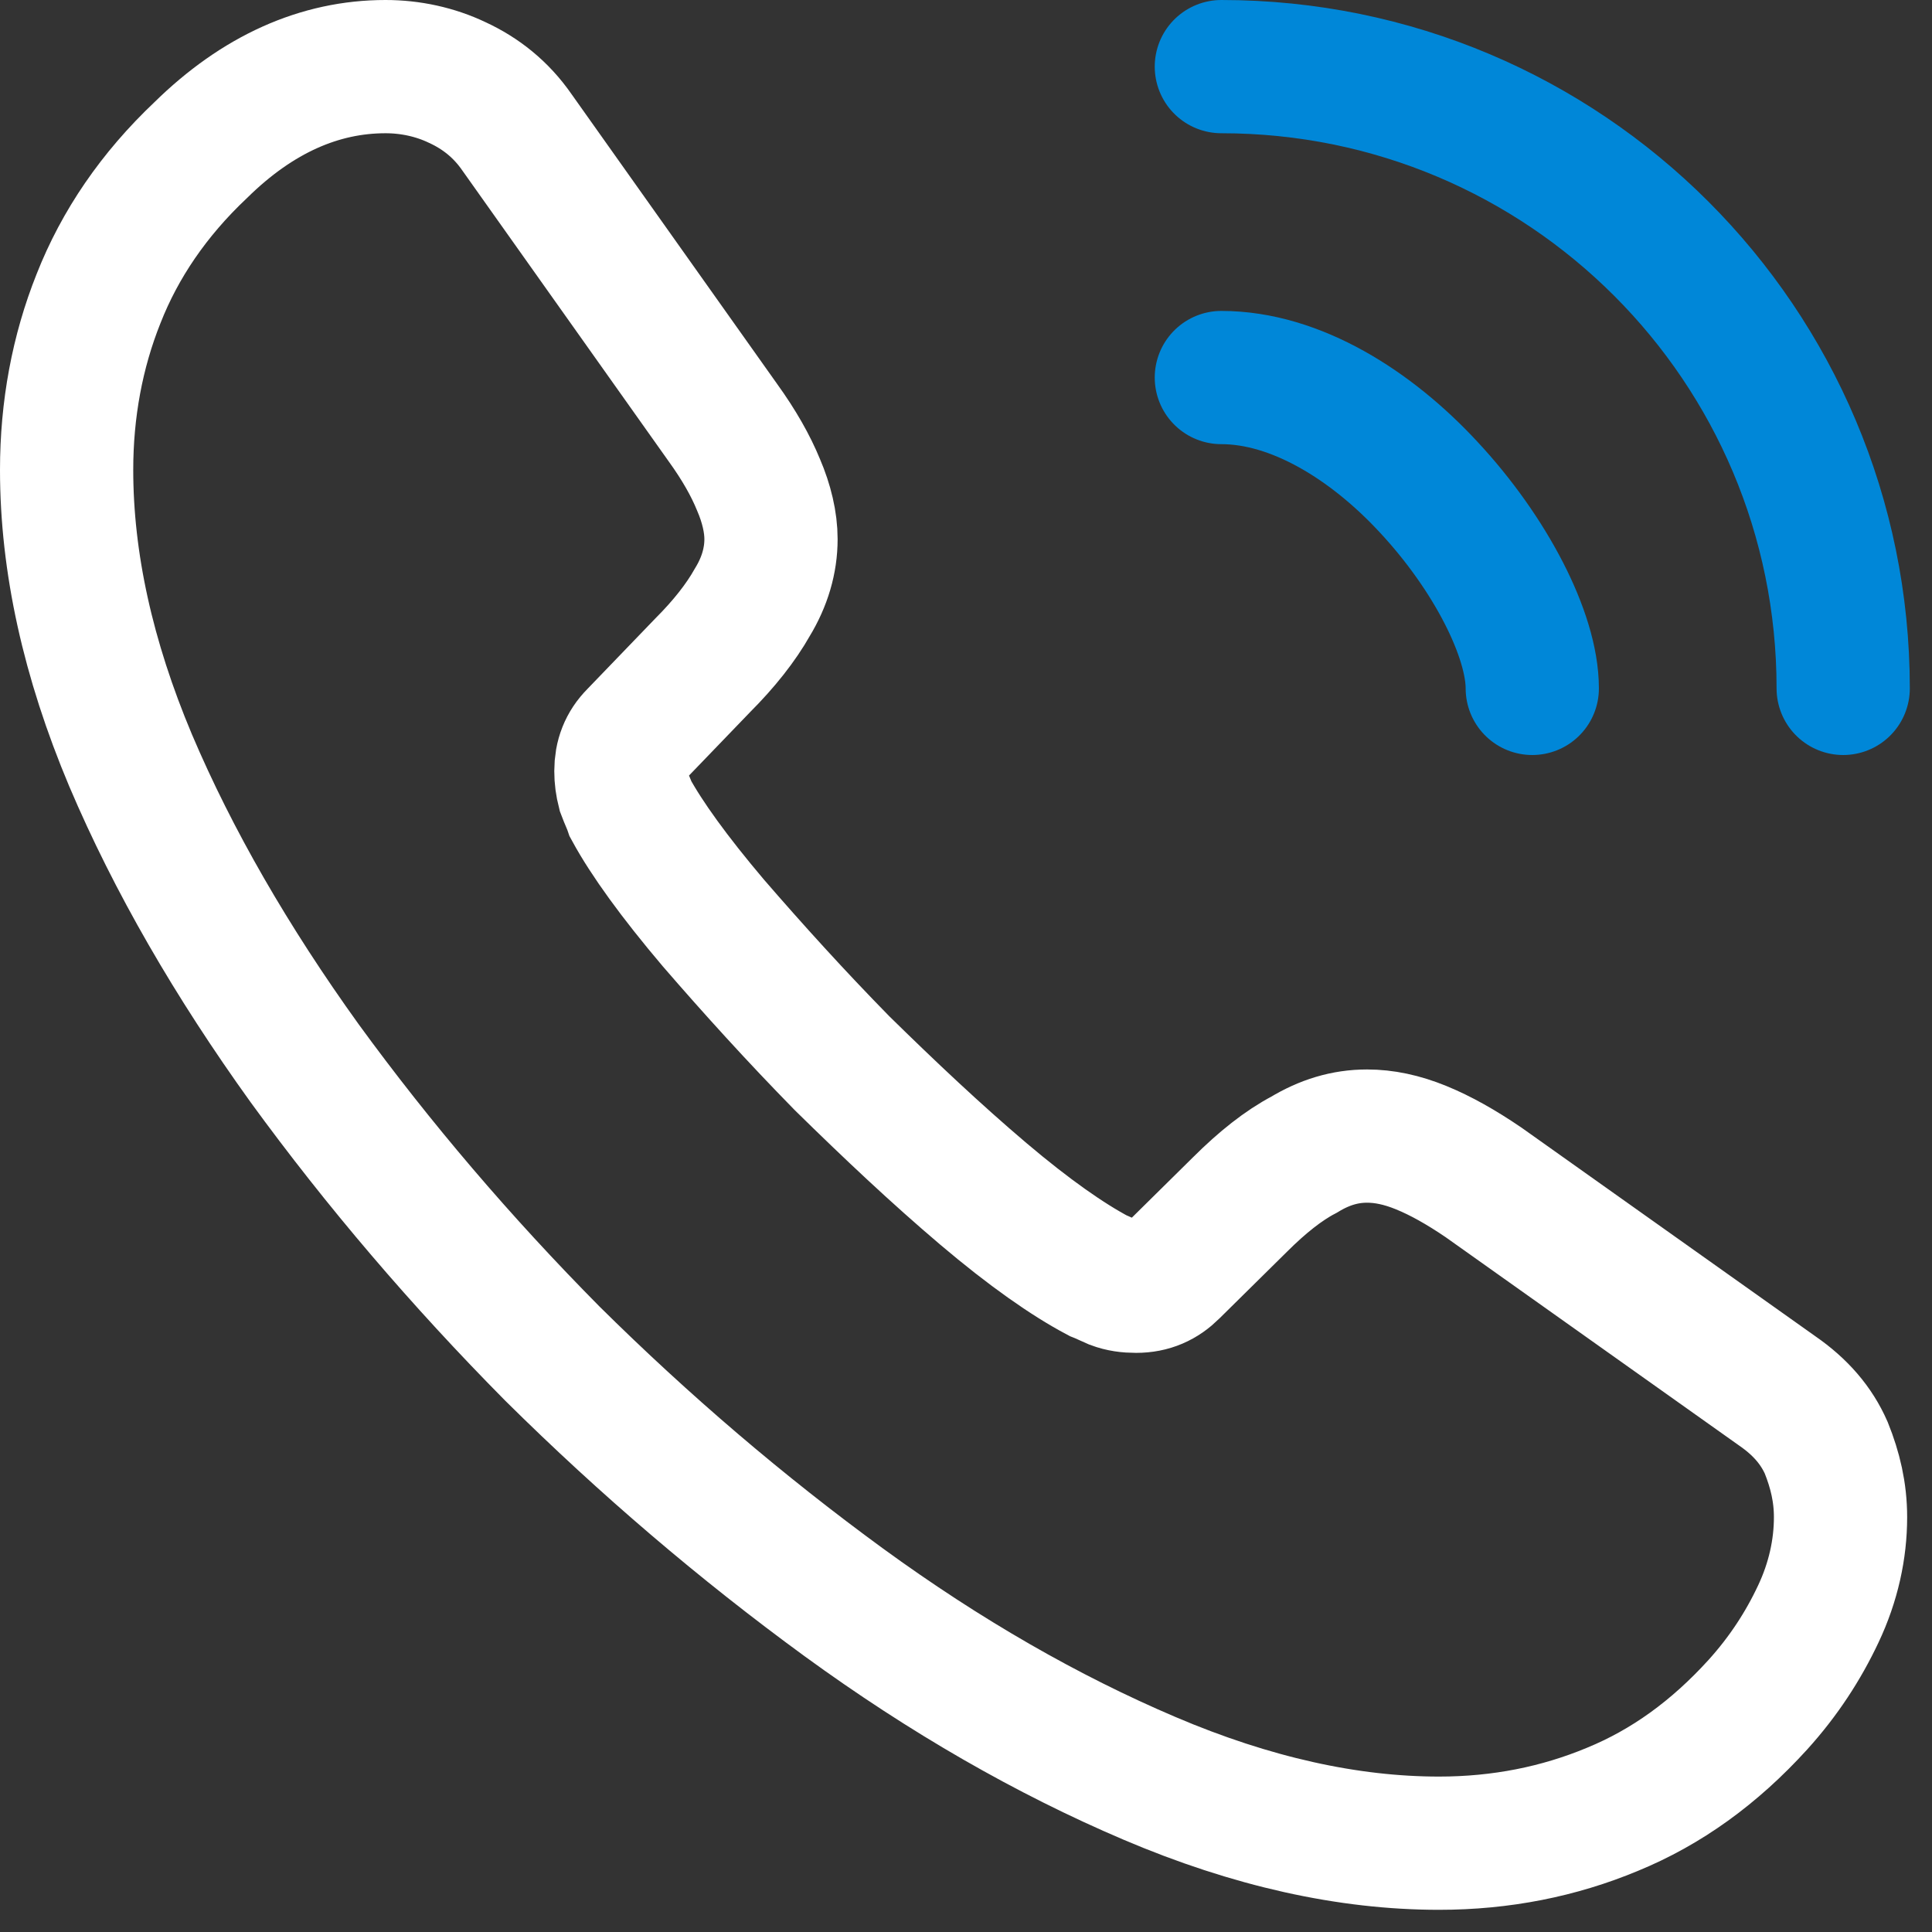
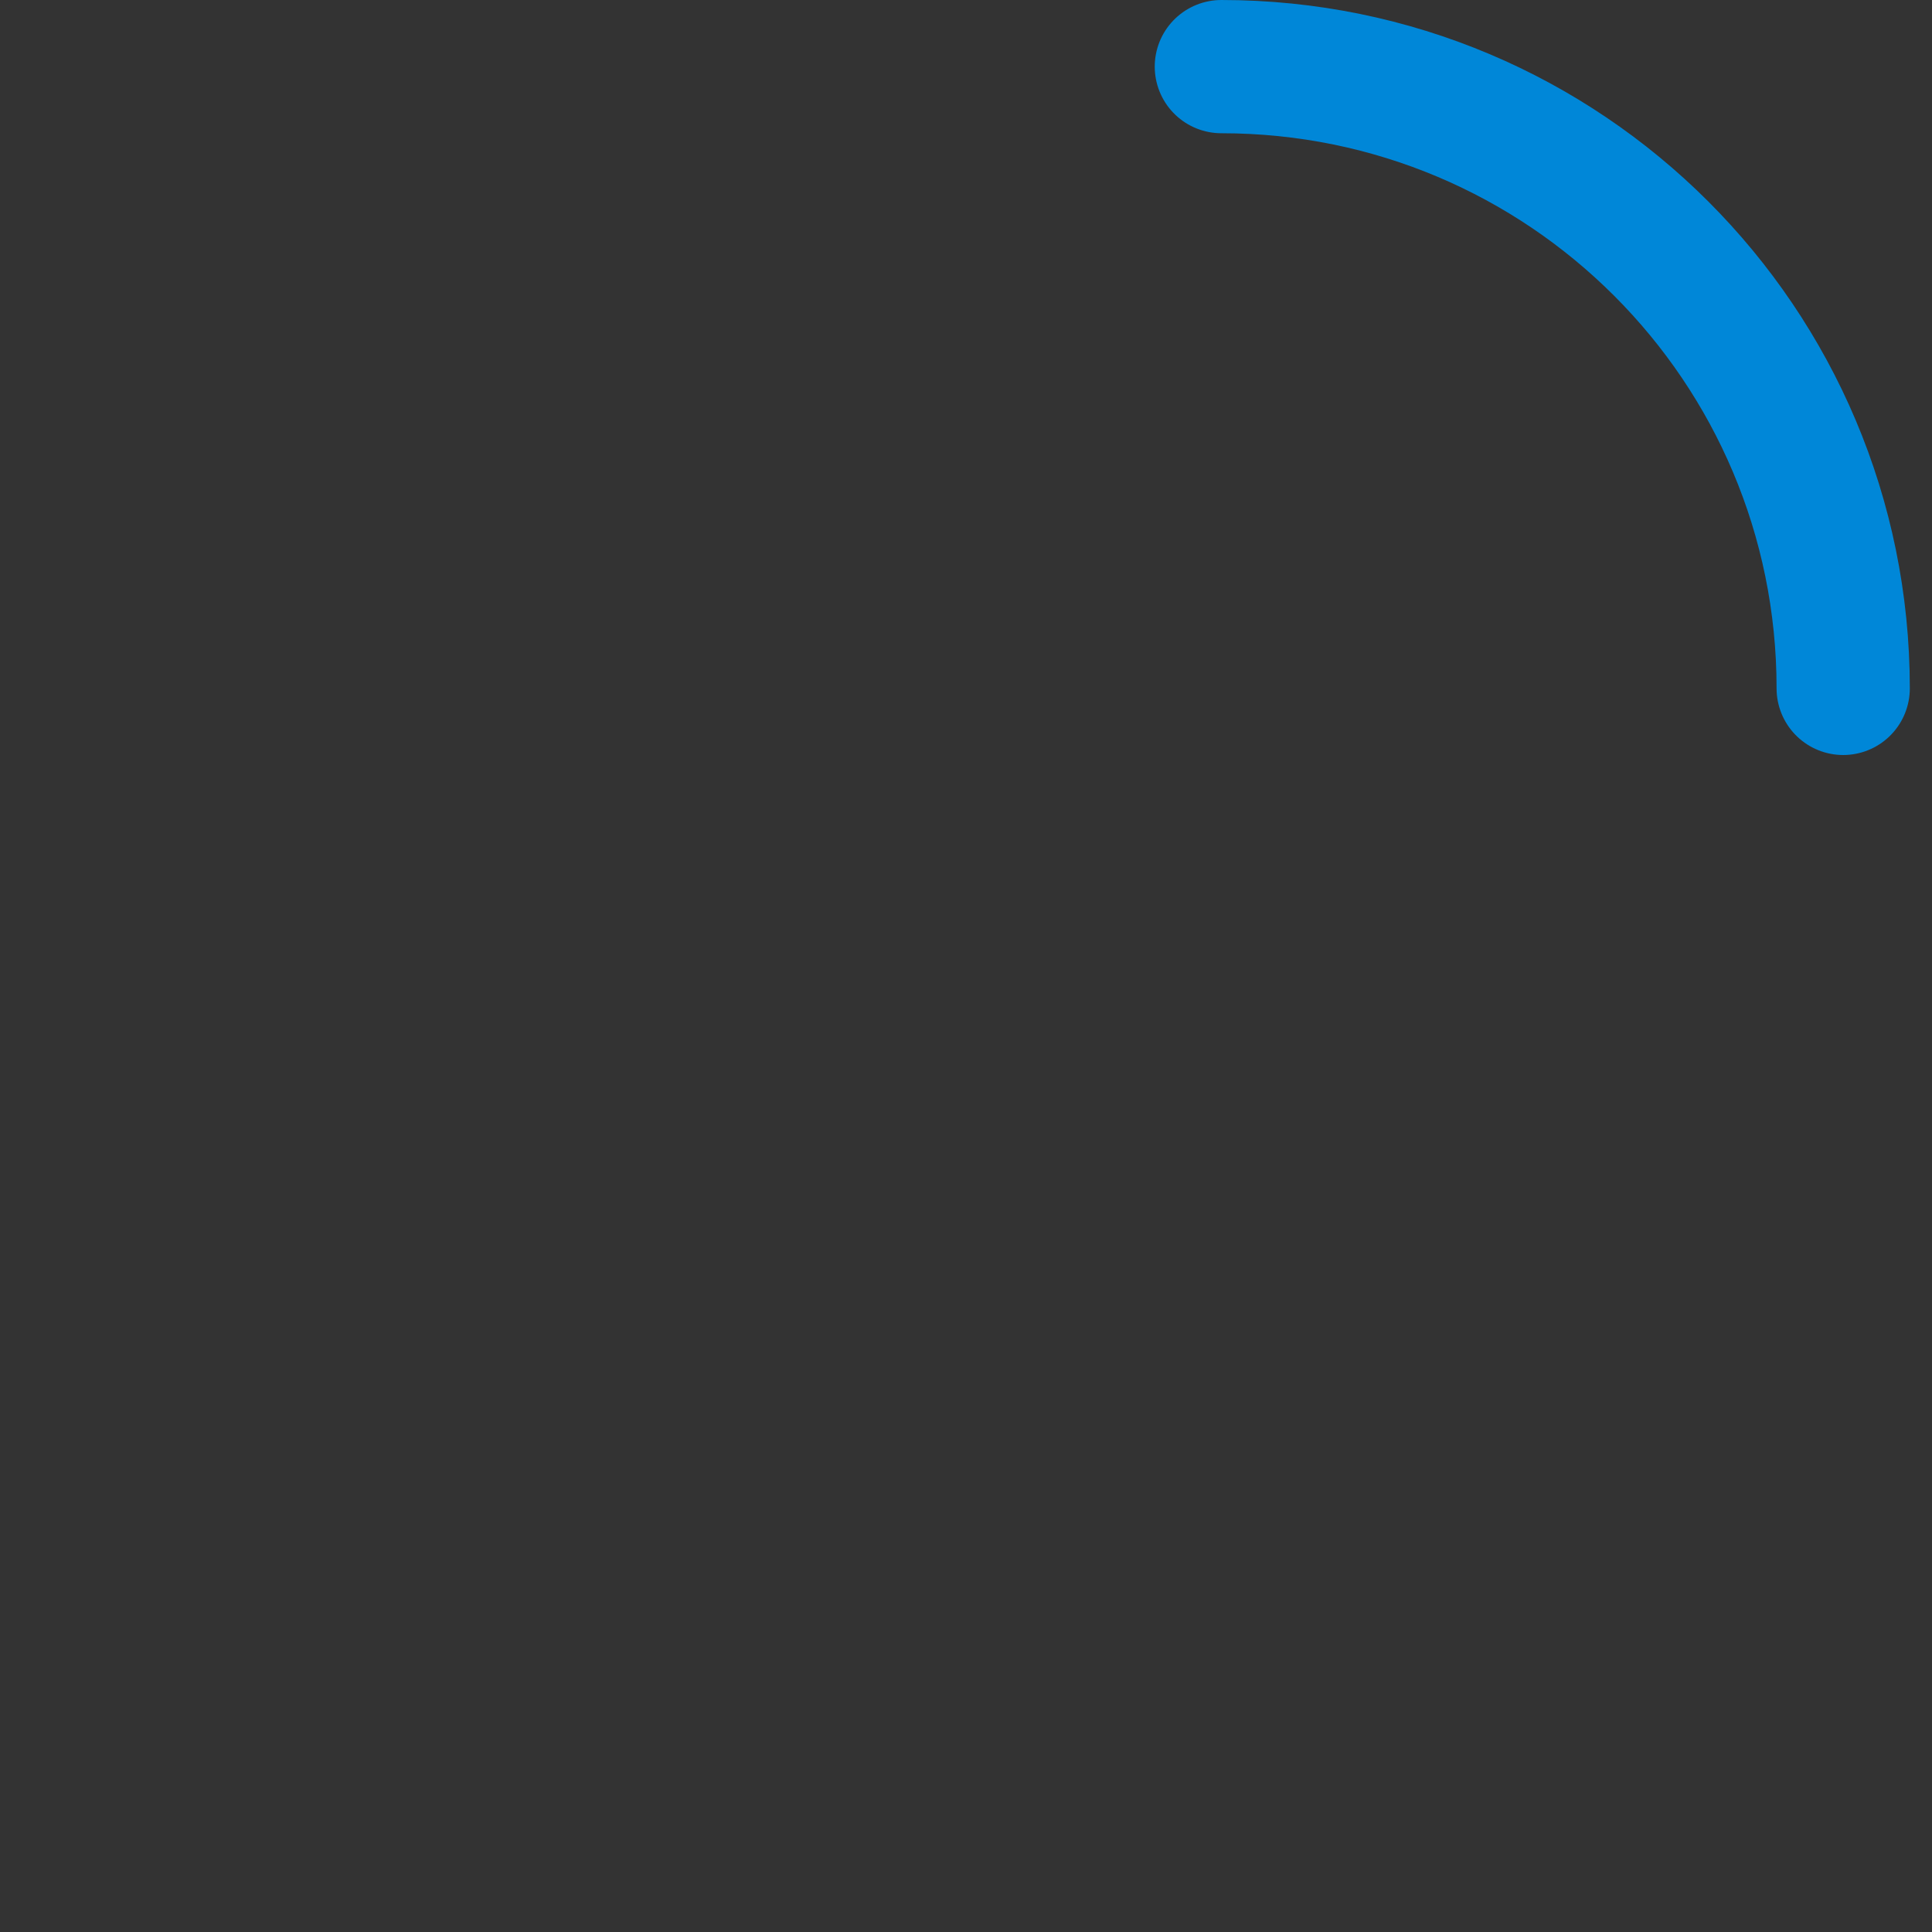
<svg xmlns="http://www.w3.org/2000/svg" width="29" height="29" viewBox="0 0 29 29" fill="none">
  <rect x="0" y="0" width="29" height="29" fill="#333333" stroke="none" />
-   <path d="M27.627 22.773C27.627 23.253 27.52 23.747 27.293 24.227C27.067 24.707 26.773 25.16 26.387 25.587C25.733 26.307 25.013 26.827 24.2 27.16C23.4 27.493 22.533 27.667 21.6 27.667C20.24 27.667 18.787 27.347 17.253 26.693C15.72 26.04 14.187 25.16 12.667 24.053C11.133 22.933 9.68 21.693 8.293 20.32C6.92 18.933 5.68 17.48 4.573 15.96C3.48 14.44 2.6 12.92 1.96 11.413C1.32 9.893 1 8.44 1 7.053C1 6.147 1.16 5.28 1.48 4.48C1.8 3.667 2.307 2.92 3.013 2.253C3.867 1.413 4.8 1 5.787 1C6.16 1 6.533 1.08 6.867 1.24C7.213 1.4 7.52 1.64 7.76 1.987L10.853 6.347C11.093 6.68 11.267 6.987 11.387 7.28C11.507 7.56 11.573 7.84 11.573 8.093C11.573 8.413 11.48 8.733 11.293 9.04C11.12 9.347 10.867 9.667 10.547 9.987L9.533 11.04C9.387 11.187 9.32 11.36 9.32 11.573C9.32 11.68 9.333 11.773 9.36 11.88C9.4 11.987 9.44 12.067 9.467 12.147C9.707 12.587 10.12 13.16 10.707 13.853C11.307 14.547 11.947 15.253 12.64 15.96C13.36 16.667 14.053 17.32 14.76 17.92C15.453 18.507 16.027 18.907 16.48 19.147C16.547 19.173 16.627 19.213 16.72 19.253C16.827 19.293 16.933 19.307 17.053 19.307C17.28 19.307 17.453 19.227 17.6 19.08L18.613 18.08C18.947 17.747 19.267 17.493 19.573 17.333C19.88 17.147 20.187 17.053 20.52 17.053C20.773 17.053 21.04 17.107 21.333 17.227C21.627 17.347 21.933 17.52 22.267 17.747L26.68 20.88C27.027 21.12 27.267 21.4 27.413 21.733C27.547 22.067 27.627 22.4 27.627 22.773Z" stroke="white" stroke-width="2" stroke-miterlimit="10" />
-   <path d="M23 10.333C23 9.533 22.373 8.307 21.44 7.307C20.587 6.387 19.453 5.667 18.333 5.667" stroke="#0087D8" stroke-width="2" stroke-linecap="round" stroke-linejoin="round" />
  <path d="M27.667 10.333C27.667 5.173 23.493 1 18.333 1" stroke="#0087D8" stroke-width="2" stroke-linecap="round" stroke-linejoin="round" />
</svg>